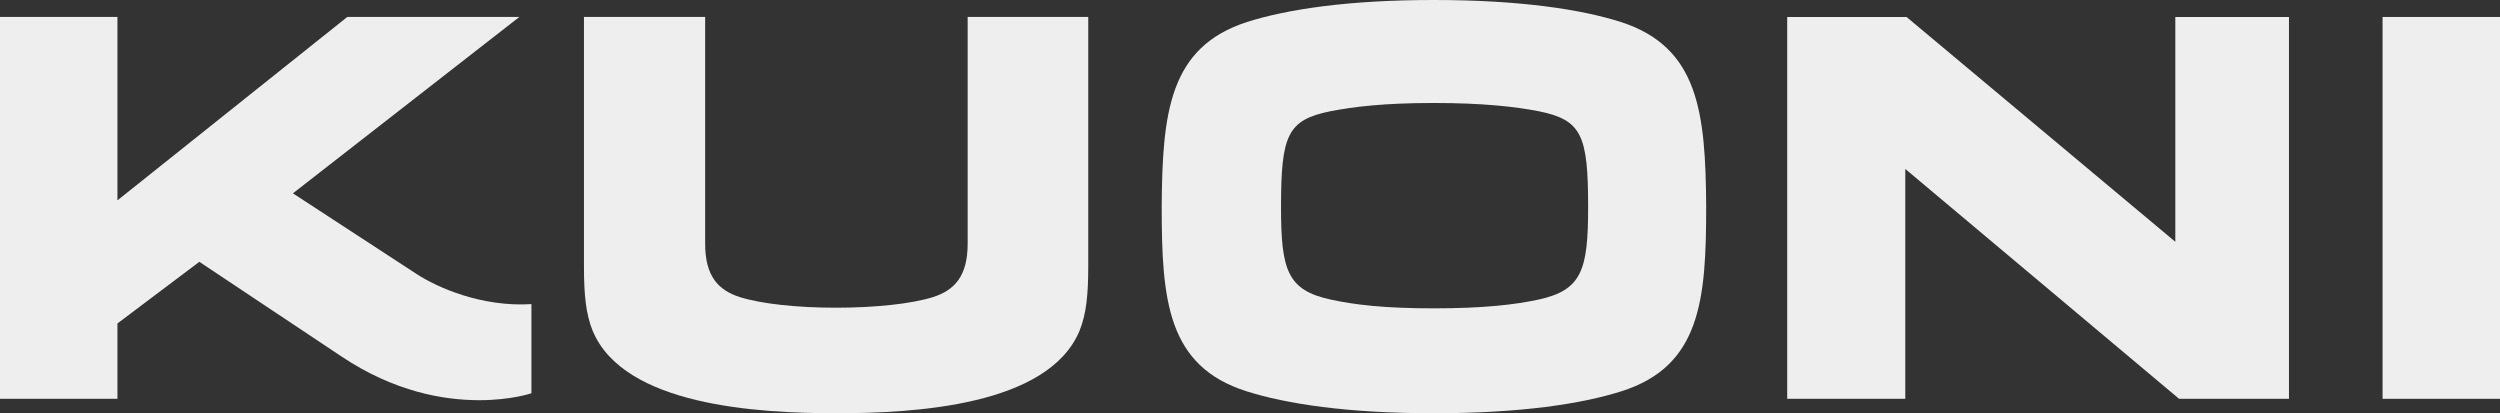
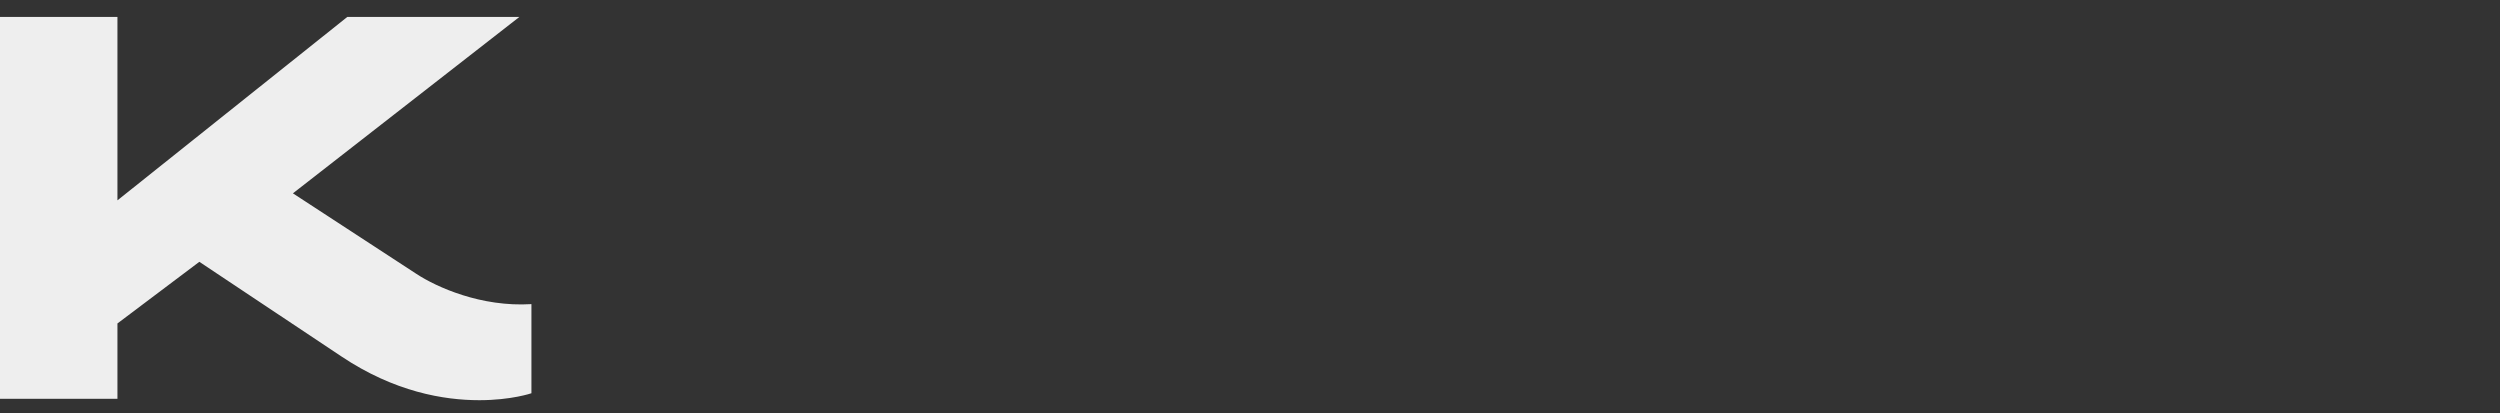
<svg xmlns="http://www.w3.org/2000/svg" version="1.1" x="0px" y="0px" width="153.346px" height="25.348px" viewBox="0 0 153.346 25.348" style="enable-background:new 0 0 153.346 25.348;" xml:space="preserve">
  <rect x="0" y="0" width="153.346" height="25.348" fill="#333333" stroke="none" />
  <g id="kuoni">
    <g>
-       <path style="fill:#EEEEEE;" d="M59.355,14.947L59.355,14.947c-0.001,2.004-0.811,2.85-2.12,3.275    c-1.348,0.422-3.582,0.652-5.97,0.652c-2.35,0-4.545-0.23-5.893-0.652c-1.31-0.426-2.119-1.271-2.119-3.275V1.04h-7.434v15.293    c0,1.735,0.115,2.929,0.539,3.97c1.926,4.584,10.092,5.045,14.947,5.045c4.814,0,12.981-0.461,14.906-5.045    c0.425-1.041,0.54-2.233,0.54-3.97V1.04h-7.396V14.947z" />
-       <polygon style="fill:#EEEEEE;" points="150.254,1.041 146.143,1.041 146.143,24.463 153.346,24.463 153.346,1.041   " />
-       <polygon style="fill:#EEEEEE;" points="133.431,14.831 116.943,1.041 109.624,1.041 109.624,24.463 116.867,24.463     116.867,10.363 133.662,24.463 140.402,24.463 140.402,1.041 133.431,1.041   " />
-       <path style="fill:#EEEEEE;" d="M99.417,1.348C96.99,0.577,93.254,0,87.939,0c-5.281,0-9.016,0.577-11.444,1.348    c-4.775,1.541-5.199,5.549-5.238,11.326c0,5.74,0.346,9.785,5.201,11.326c2.428,0.77,6.165,1.348,11.481,1.348    c5.353,0,9.088-0.578,11.516-1.348c4.854-1.541,5.199-5.586,5.199-11.326C104.617,6.896,104.193,2.889,99.417,1.348z     M94.37,18.375c-1.427,0.311-3.353,0.539-6.433,0.539c-3.082,0-4.893-0.23-6.318-0.539c-2.657-0.576-3.043-1.81-3.043-5.662    c0-4.43,0.387-5.354,3.043-5.893c1.426-0.271,3.236-0.503,6.318-0.503c3.08,0,5.006,0.231,6.433,0.503    c2.657,0.538,3.043,1.463,3.043,5.893C97.414,16.565,97.027,17.799,94.37,18.375z" />
-       <path style="fill:#EEEEEE;" d="M25.547,16.803l-7.58-4.944L31.856,1.04H21.302L7.204,12.289V1.04H0v23.423h7.204V19.84    l5.023-3.781l8.698,5.793c3.274,2.195,6.317,2.695,8.475,2.695c1.964,0,3.197-0.426,3.197-0.426v-5.467    C29.514,18.846,26.779,17.611,25.547,16.803z" />
+       <path style="fill:#EEEEEE;" d="M25.547,16.803l-7.58-4.944L31.856,1.04H21.302L7.204,12.289V1.04H0v23.423h7.204V19.84    l5.023-3.781l8.698,5.793c3.274,2.195,6.317,2.695,8.475,2.695c1.964,0,3.197-0.426,3.197-0.426v-5.467    C29.514,18.846,26.779,17.611,25.547,16.803" />
    </g>
  </g>
  <g id="Ebene_1">
</g>
</svg>